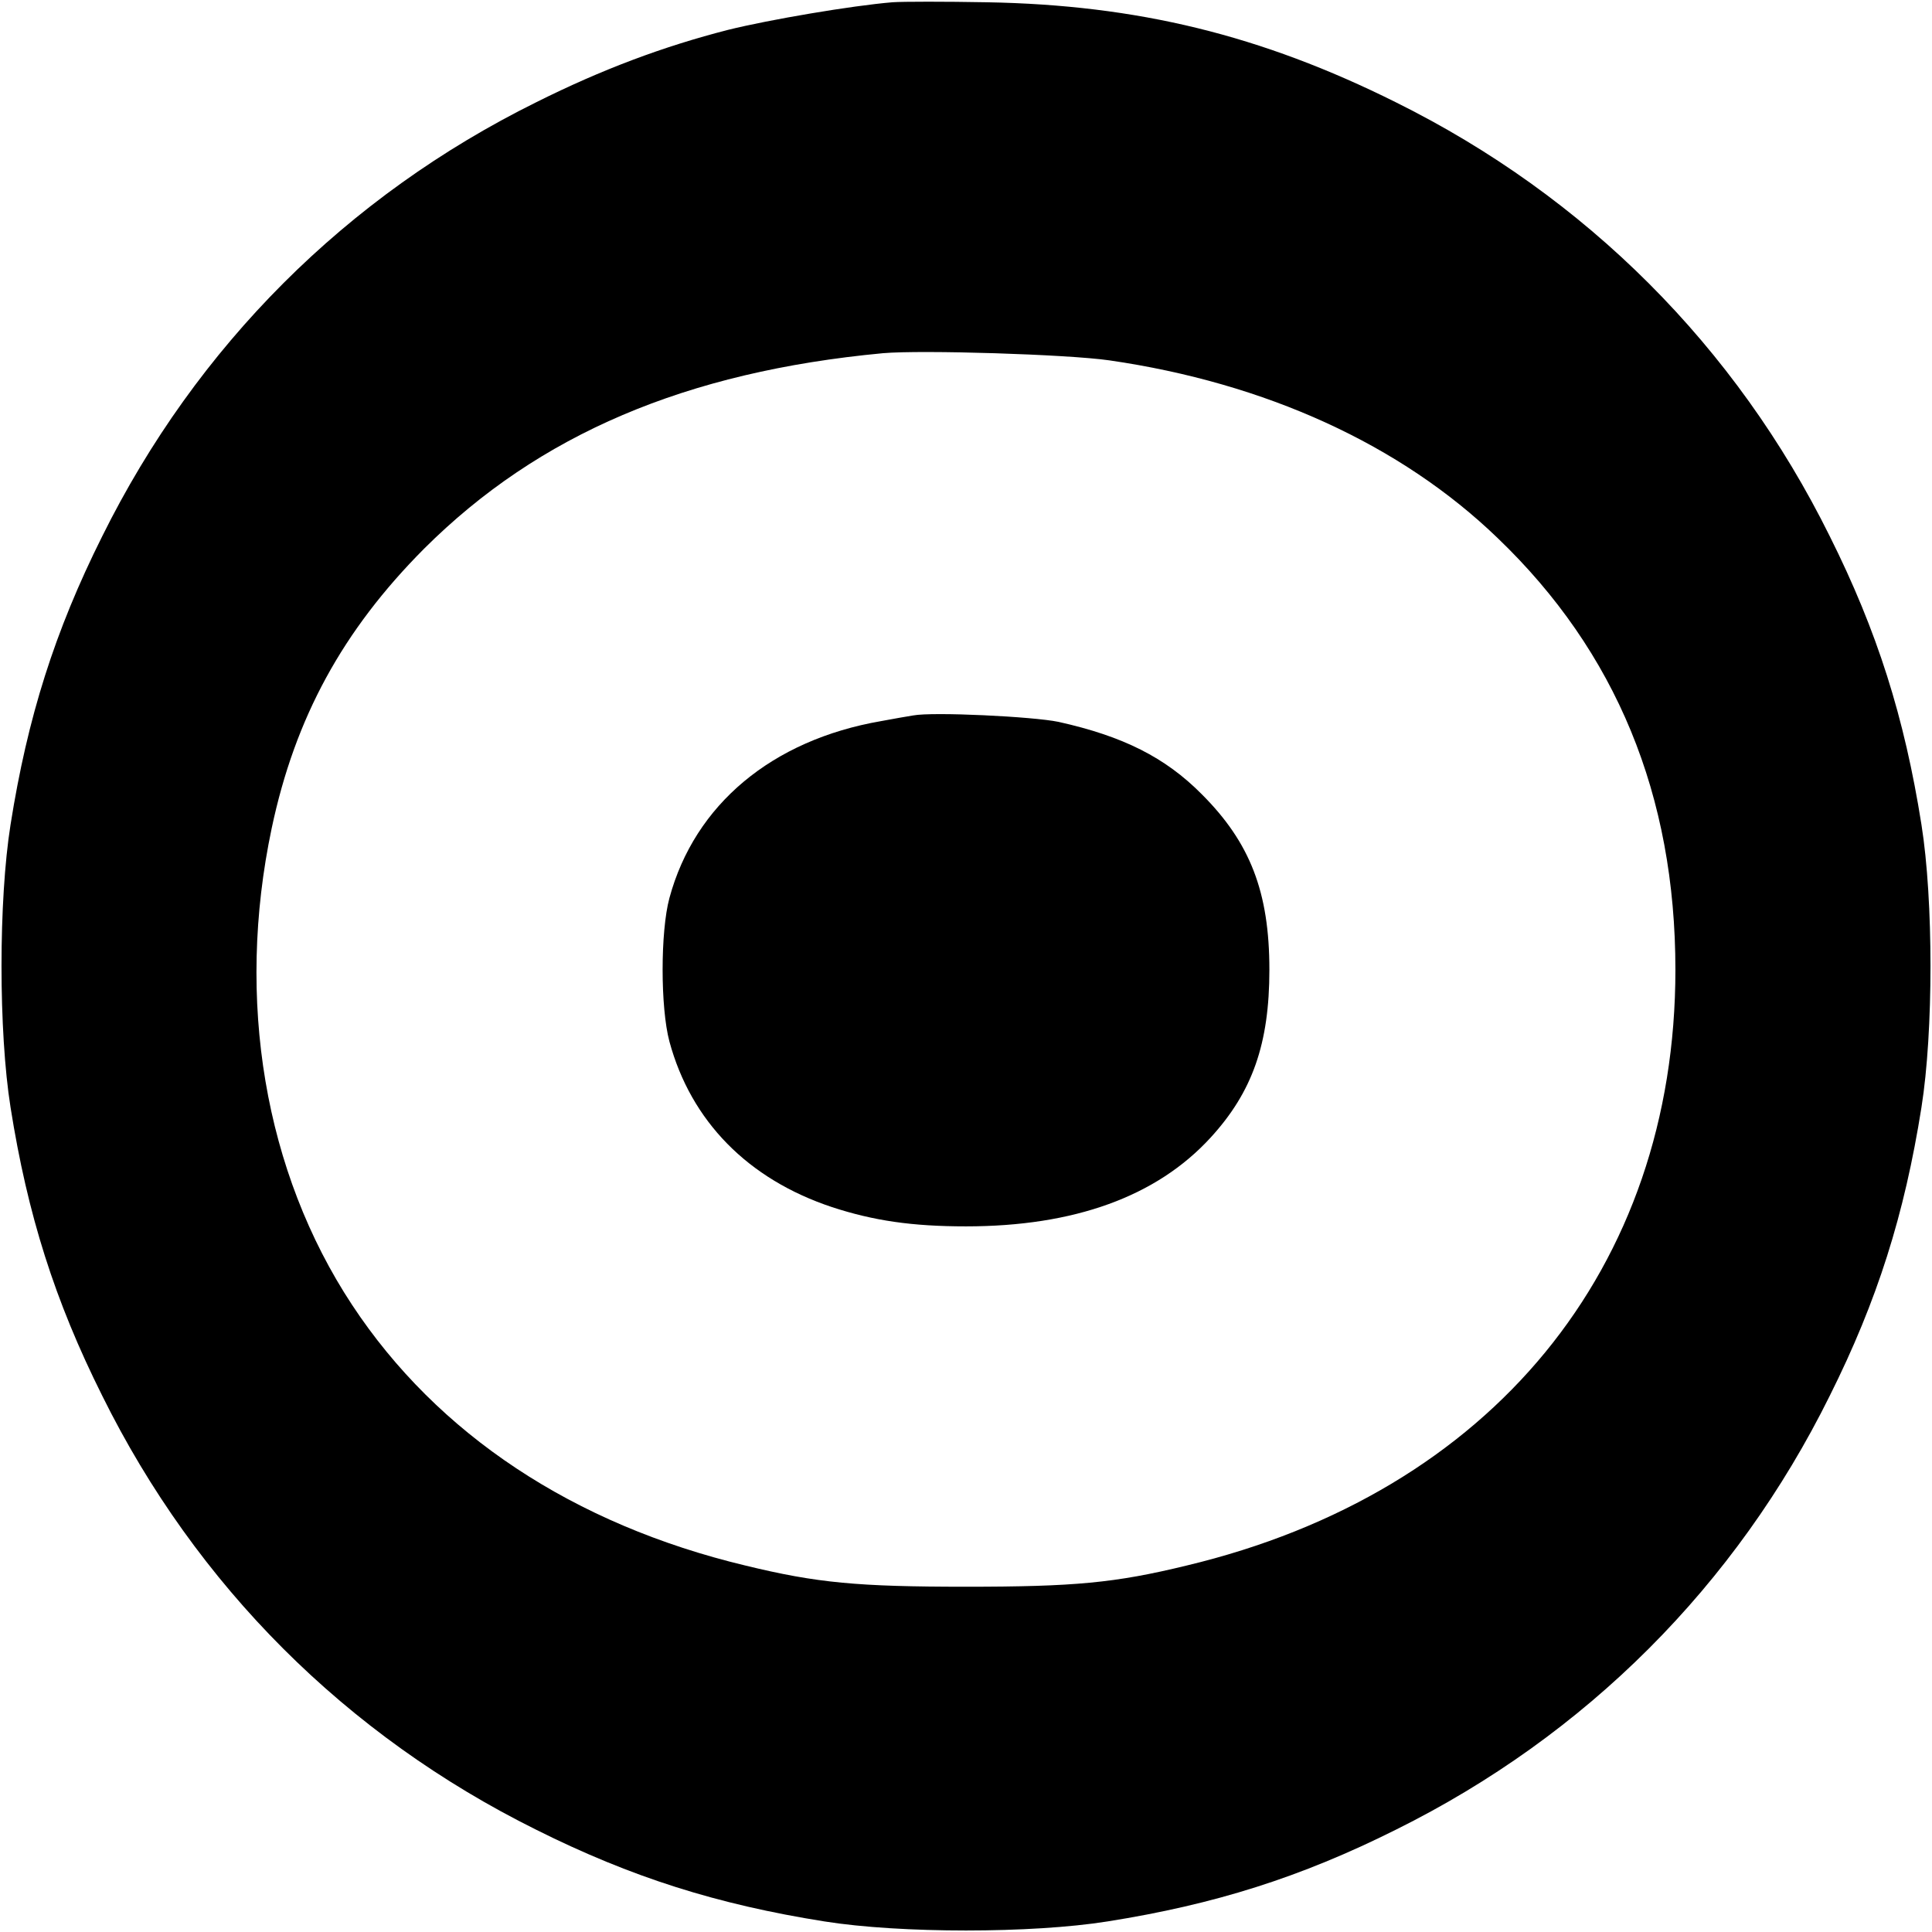
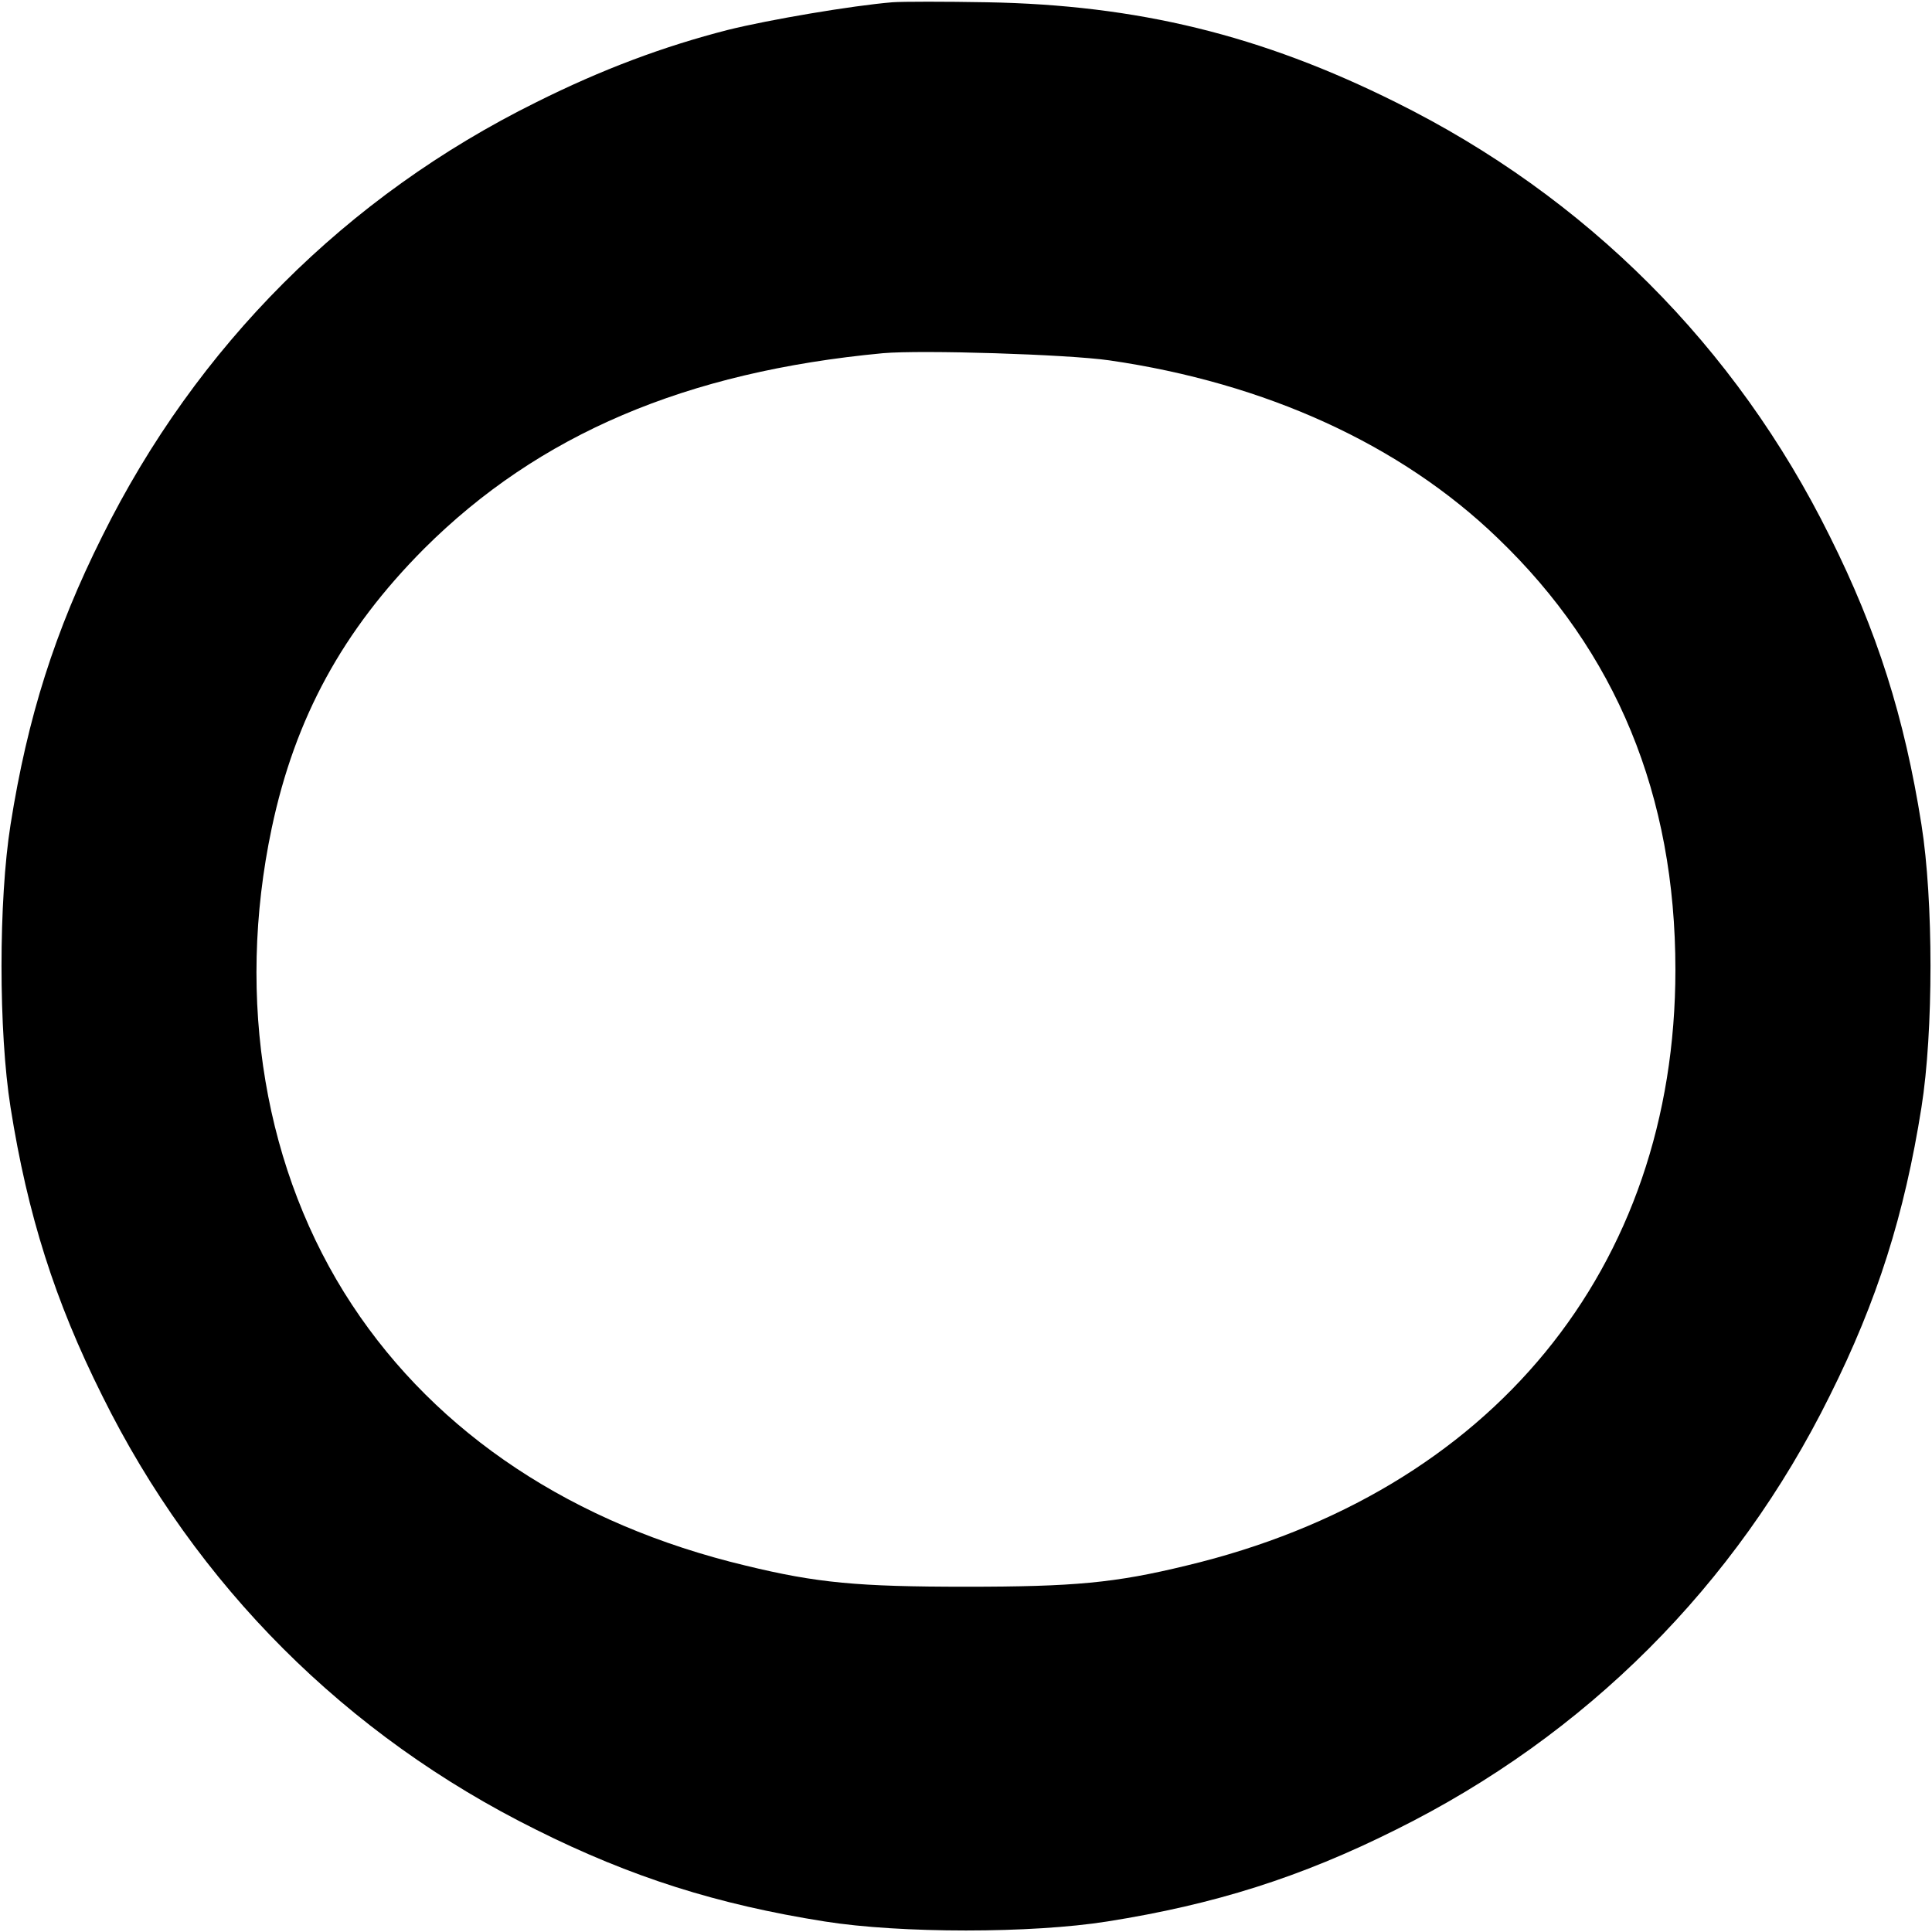
<svg xmlns="http://www.w3.org/2000/svg" version="1.0" width="512pt" height="512pt" viewBox="0 0 512 512" preserveAspectRatio="xMidYMid meet">
  <g transform="translate(0,512) scale(0.1,-0.1)" fill="#000000" stroke="none">
    <path d="M2365 5114 c-108 -9 -326 -46 -435 -73 -172 -44 -335 -105 -509 -192 -503 -249 -900 -646 -1150 -1150 -126 -252 -198 -480 -243 -764 -32 -201 -32 -549 0 -750 45 -284 117 -512 243 -764 249 -503 646 -900 1150 -1150 252 -126 480 -198 764 -243 201 -32 549 -32 750 0 284 45 512 117 764 243 504 250 901 647 1150 1150 126 252 198 480 243 764 32 201 32 549 0 750 -45 284 -117 512 -243 764 -249 503 -646 900 -1150 1150 -357 178 -685 258 -1084 265 -110 2 -222 2 -250 0z m575 -949 c414 -60 772 -223 1029 -471 314 -301 471 -682 471 -1144 0 -791 -488 -1386 -1296 -1579 -189 -46 -297 -56 -584 -56 -287 0 -395 10 -584 56 -456 109 -817 348 -1043 691 -232 352 -309 808 -213 1263 62 293 188 524 404 741 304 303 694 469 1216 518 103 9 489 -3 600 -19z" />
-     <path d="M2420 3224 c-14 -2 -52 -9 -85 -15 -289 -50 -494 -221 -561 -469 -24 -89 -24 -290 0 -380 57 -211 208 -365 431 -439 110 -36 212 -51 355 -51 287 0 505 79 648 235 111 121 156 249 156 445 0 206 -51 337 -179 465 -97 98 -209 154 -380 192 -67 14 -332 27 -385 17z" />
  </g>
</svg>